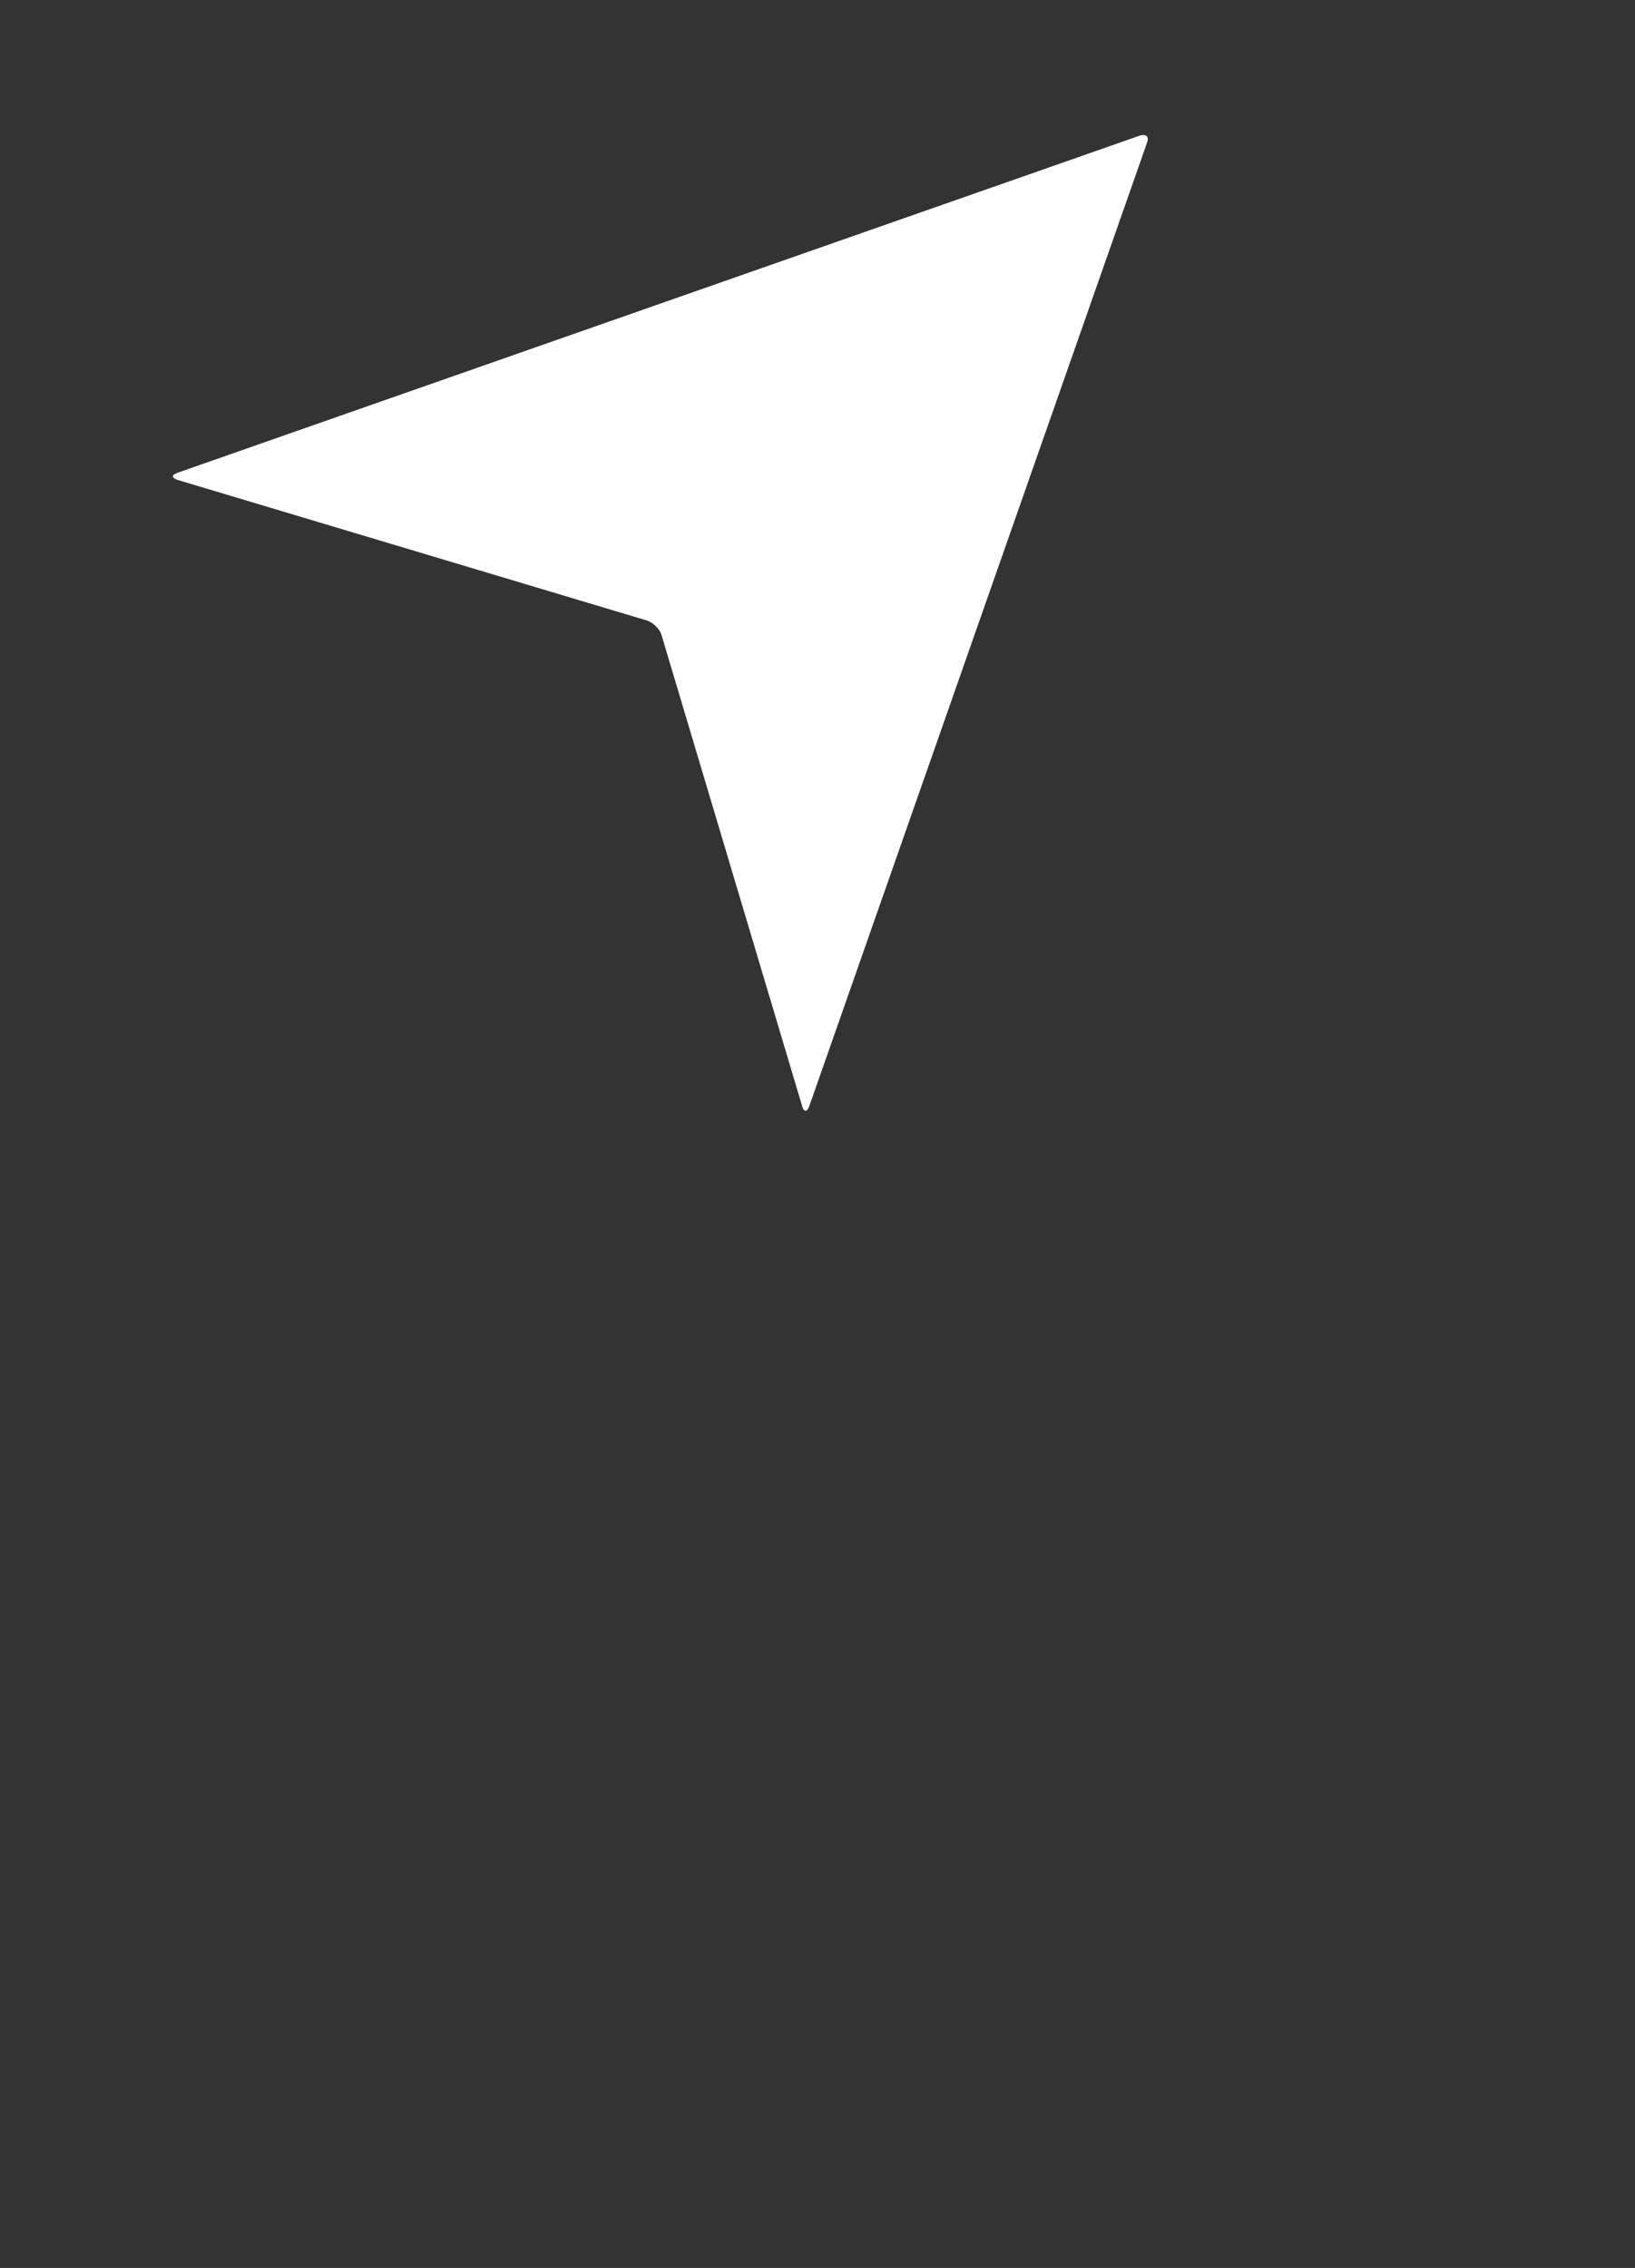
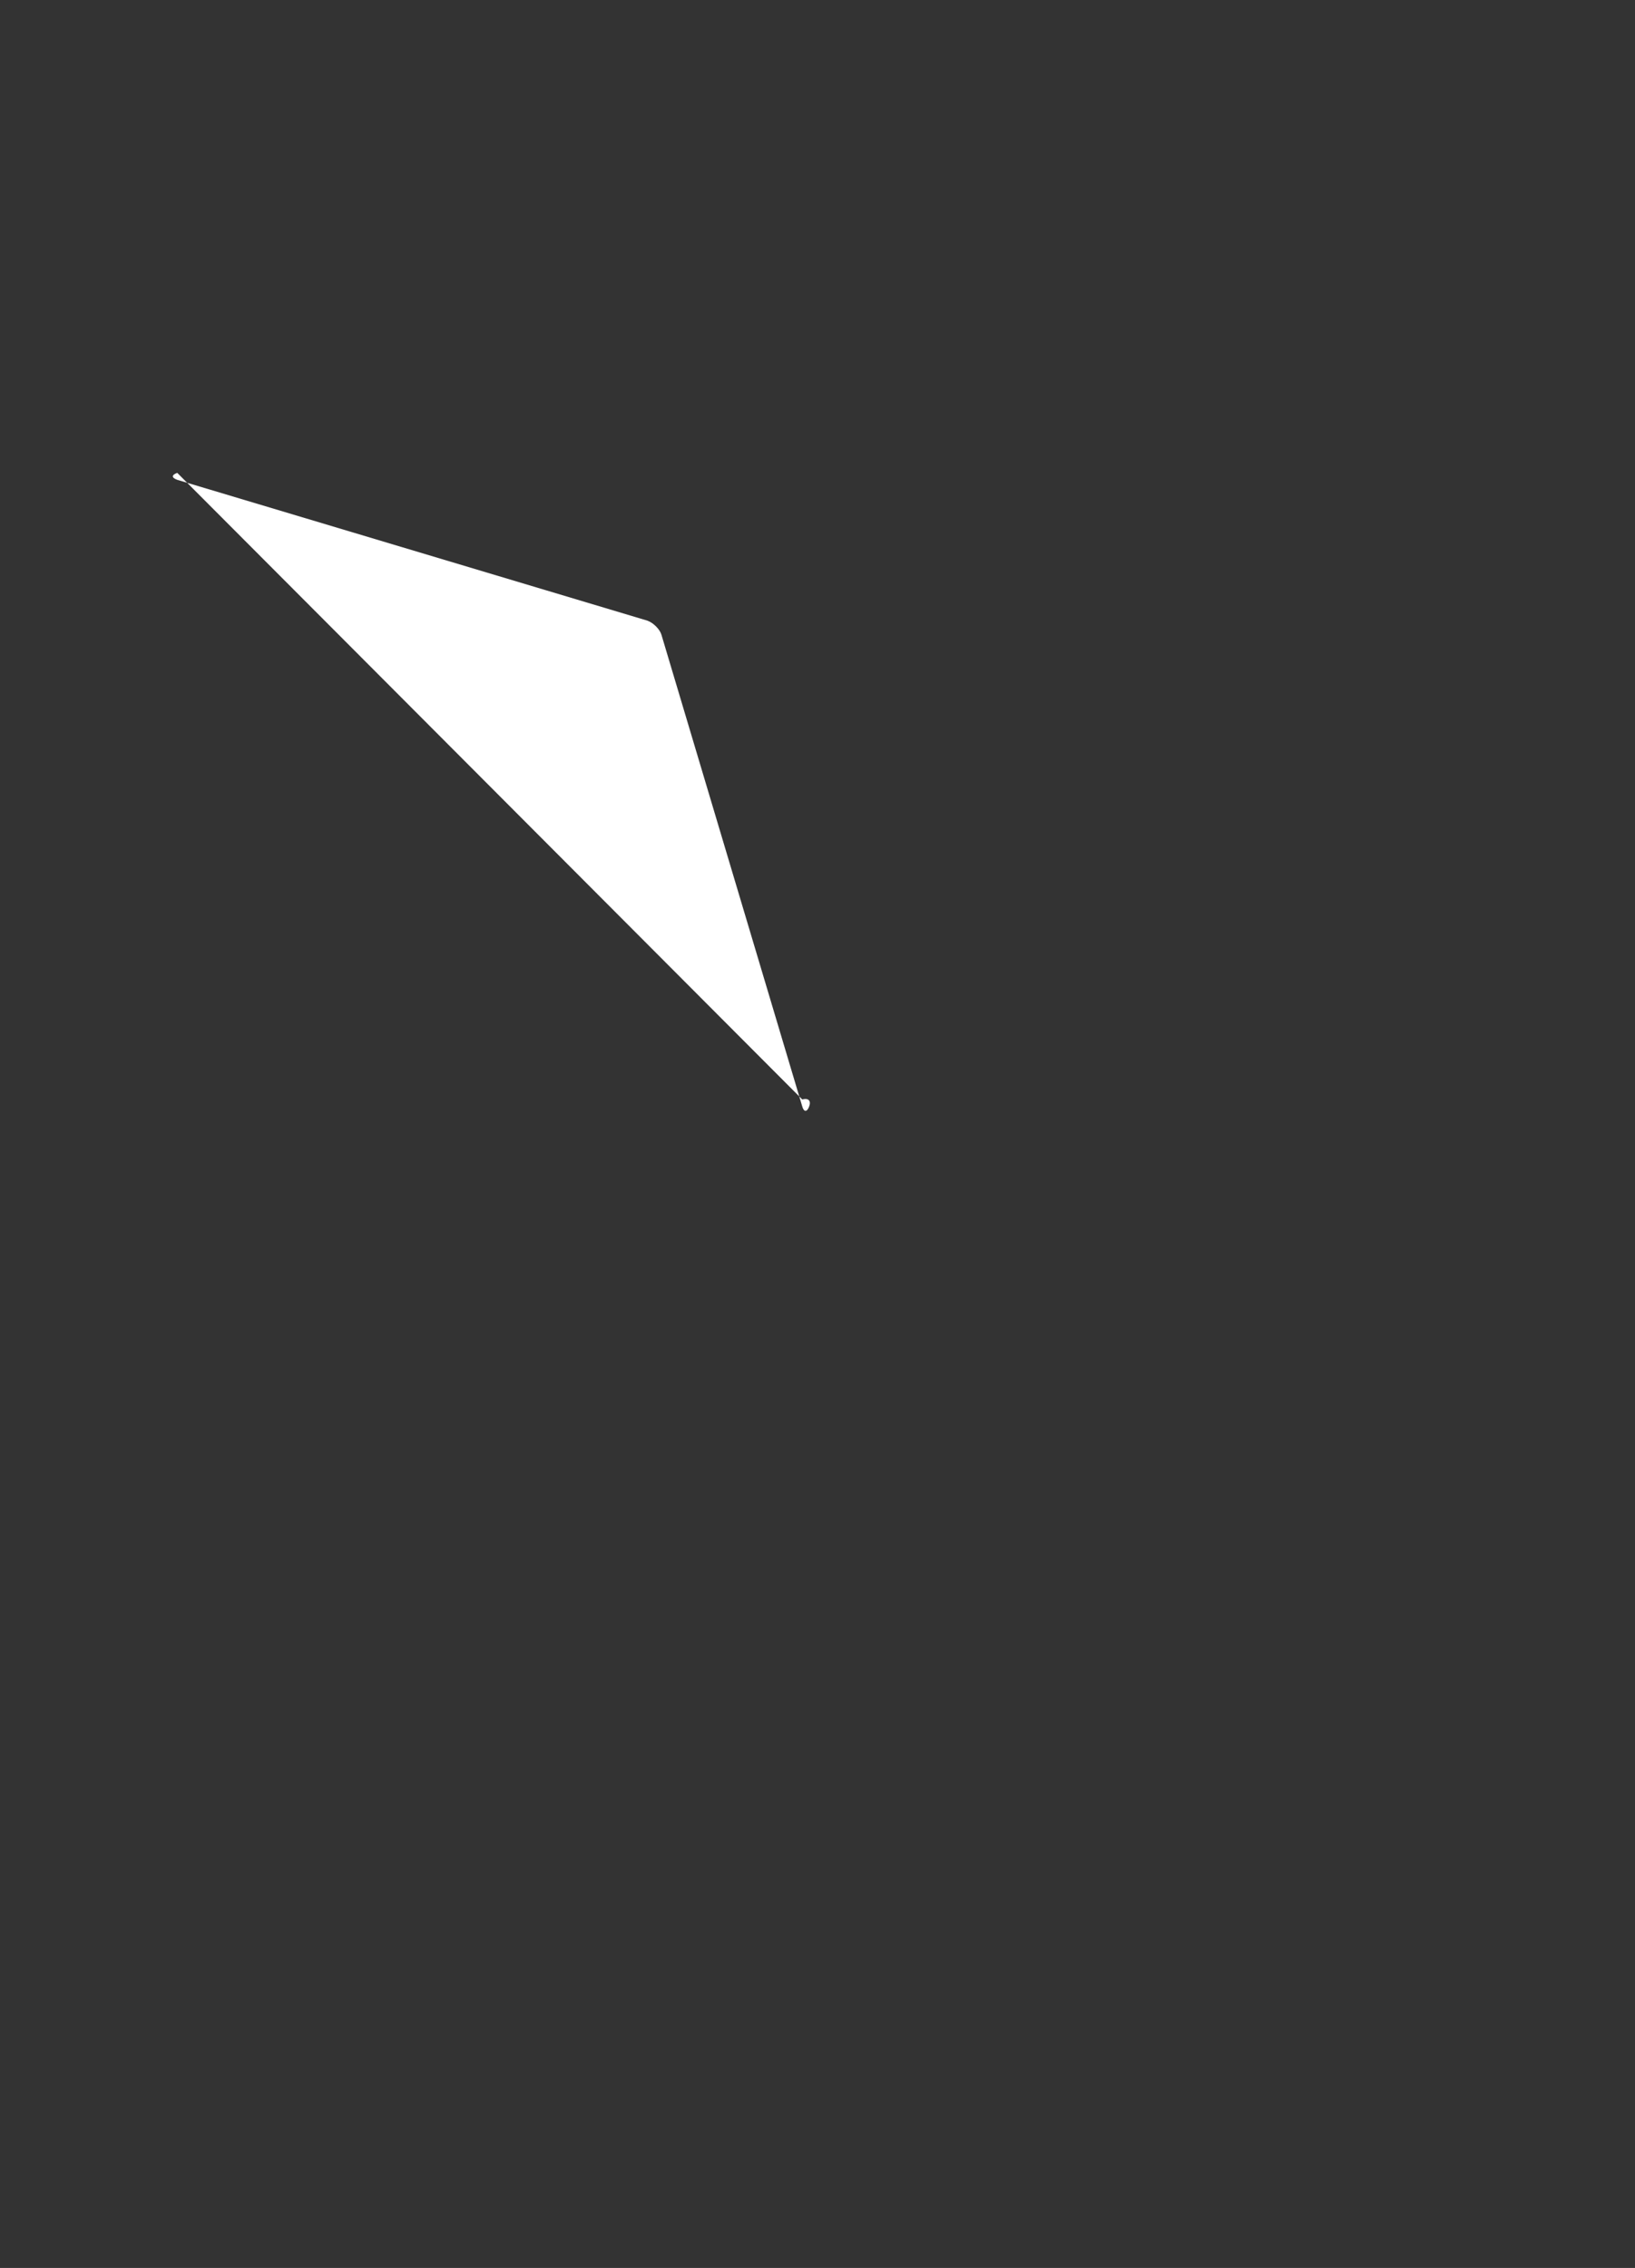
<svg xmlns="http://www.w3.org/2000/svg" version="1.1" id="icons" x="0px" y="0px" viewBox="0 0 305.3 423.5" style="enable-background:new 0 0 305.3 423.5;" xml:space="preserve">
  <rect x="0" y="0" width="305.3" height="423.5" fill="#333333" stroke="none" />
  <style type="text/css">
	.st0{fill:#FFFFFF;}
</style>
-   <path class="st0" d="M33.1,88.3c-1.1,0.4-1.1,0.9,0,1.3l87.8,26.3c1.1,0.4,2.3,1.6,2.6,2.6l26.3,88.1c0.3,1.1,0.9,1.1,1.3,0  l63.1-180c0.4-1.1-0.2-1.6-1.3-1.3L33.1,88.3z" />
+   <path class="st0" d="M33.1,88.3c-1.1,0.4-1.1,0.9,0,1.3l87.8,26.3c1.1,0.4,2.3,1.6,2.6,2.6l26.3,88.1c0.3,1.1,0.9,1.1,1.3,0  c0.4-1.1-0.2-1.6-1.3-1.3L33.1,88.3z" />
</svg>